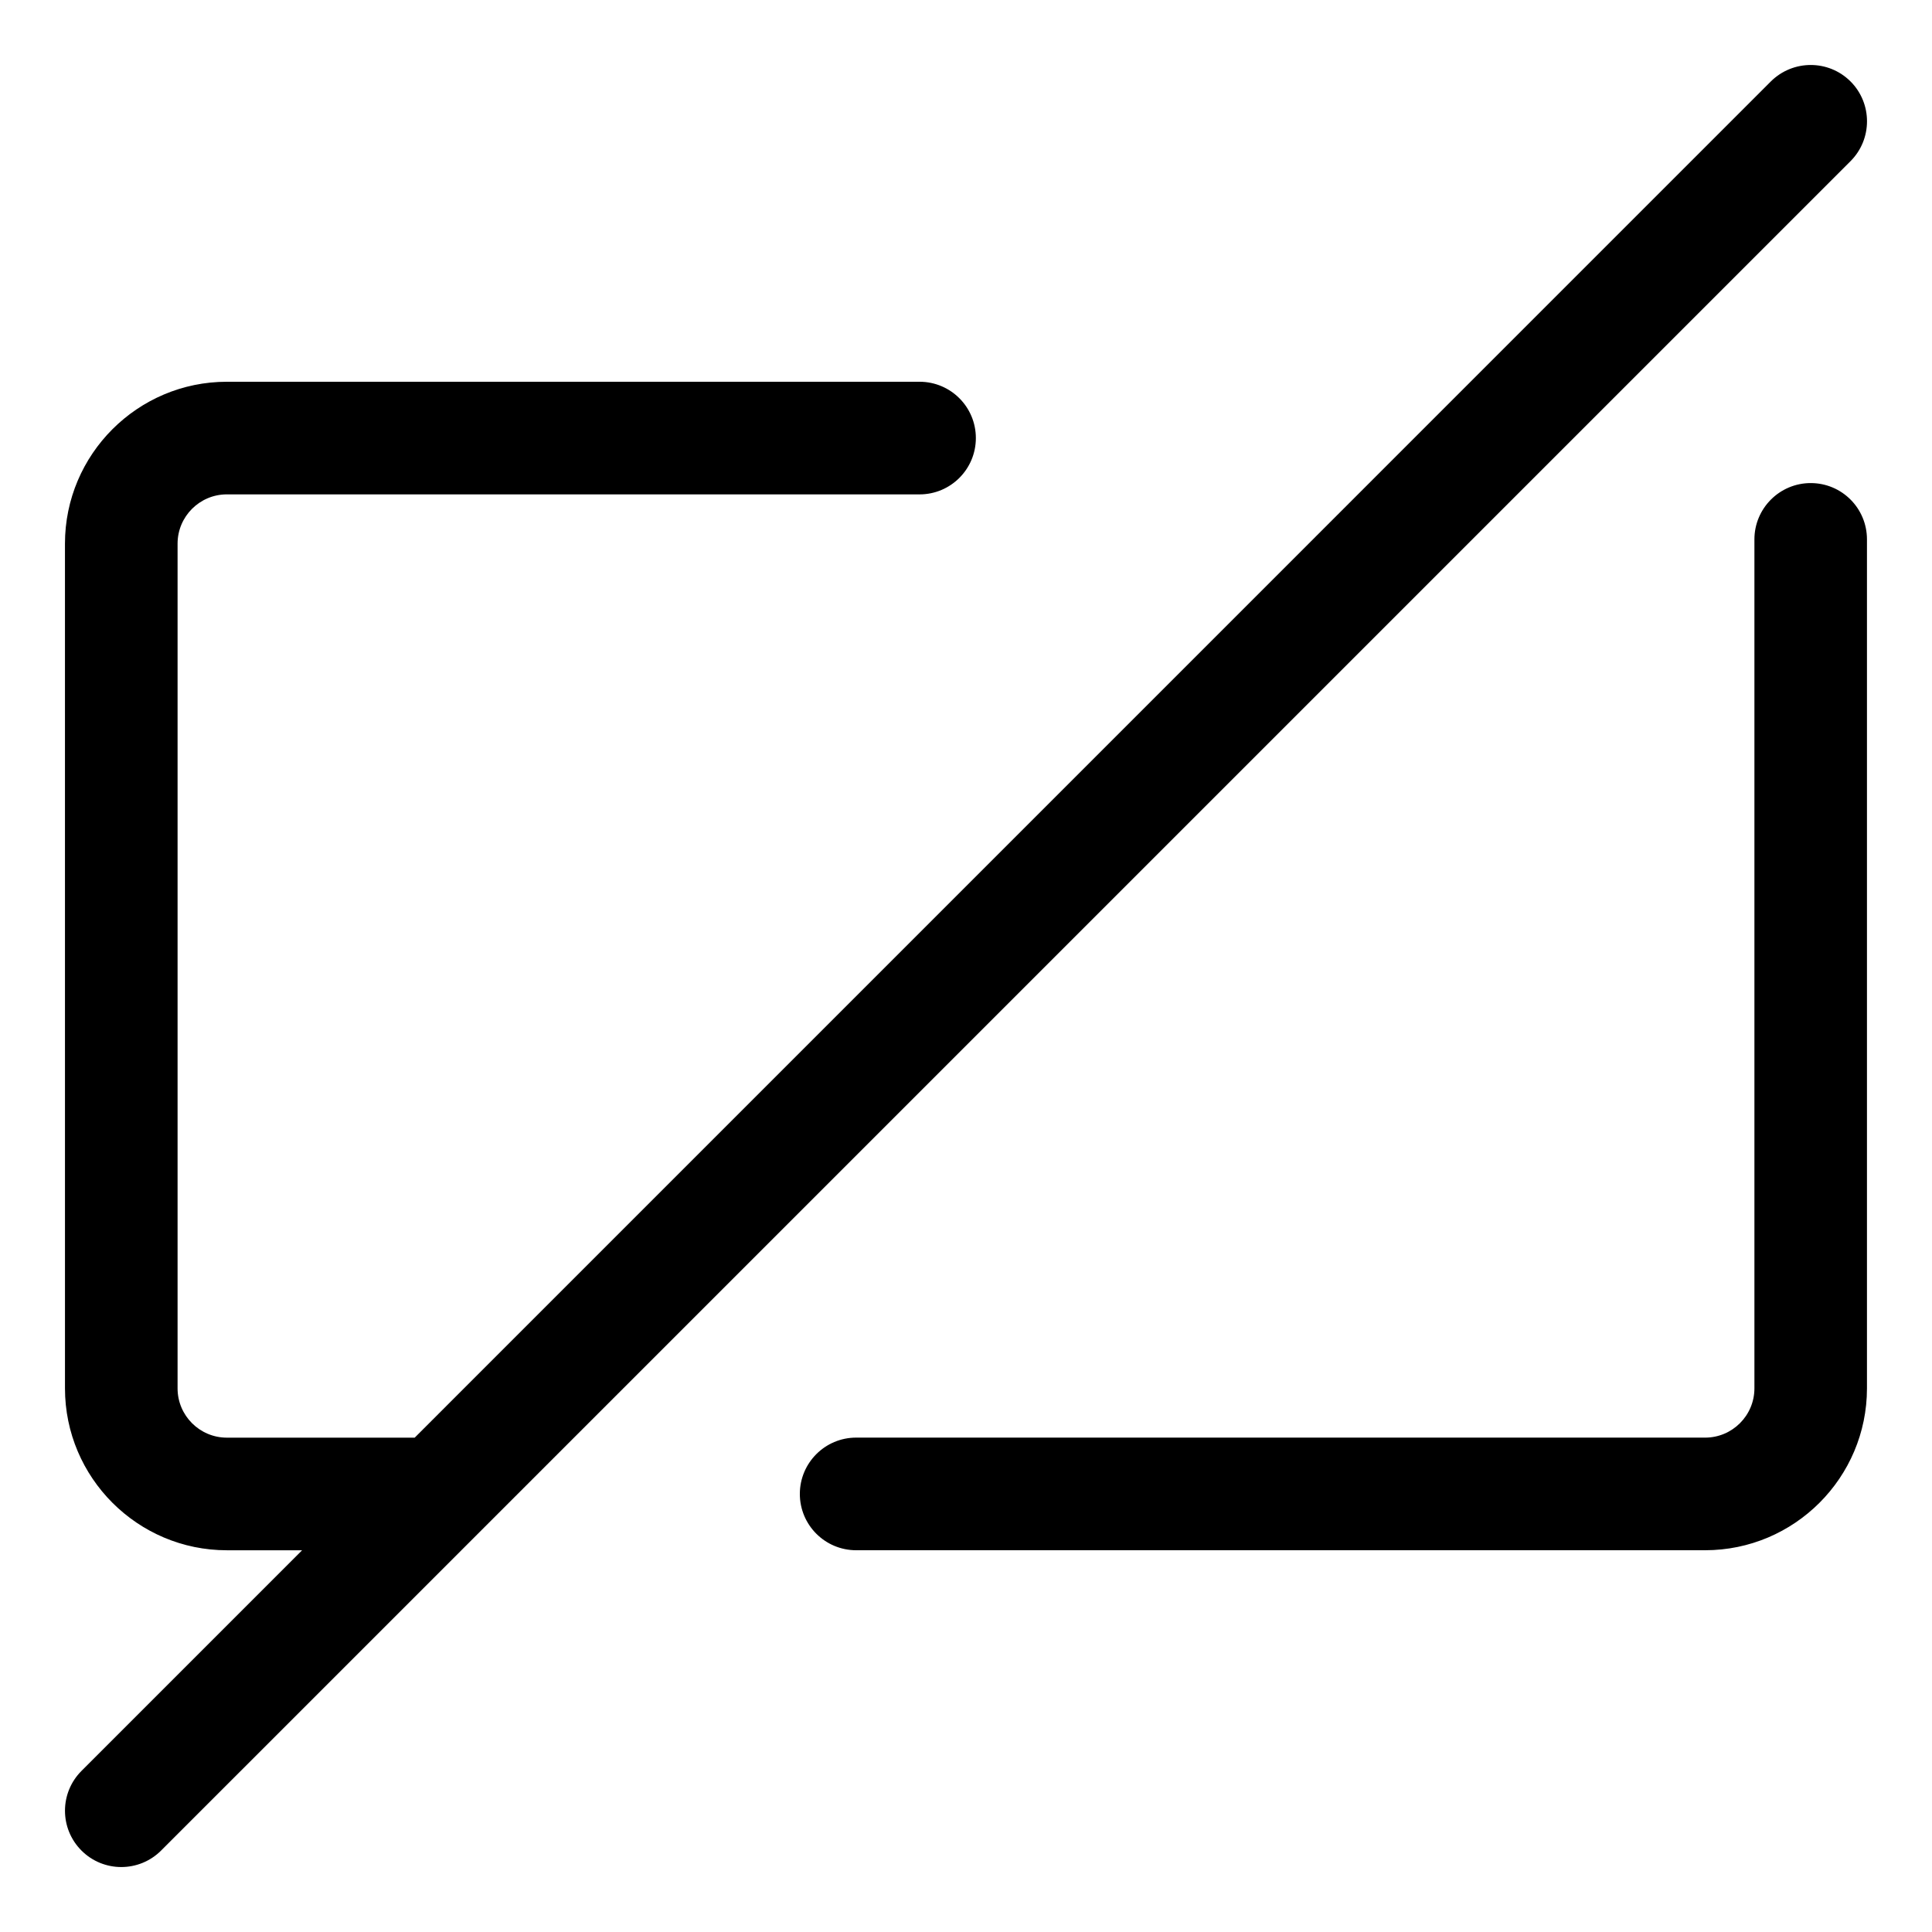
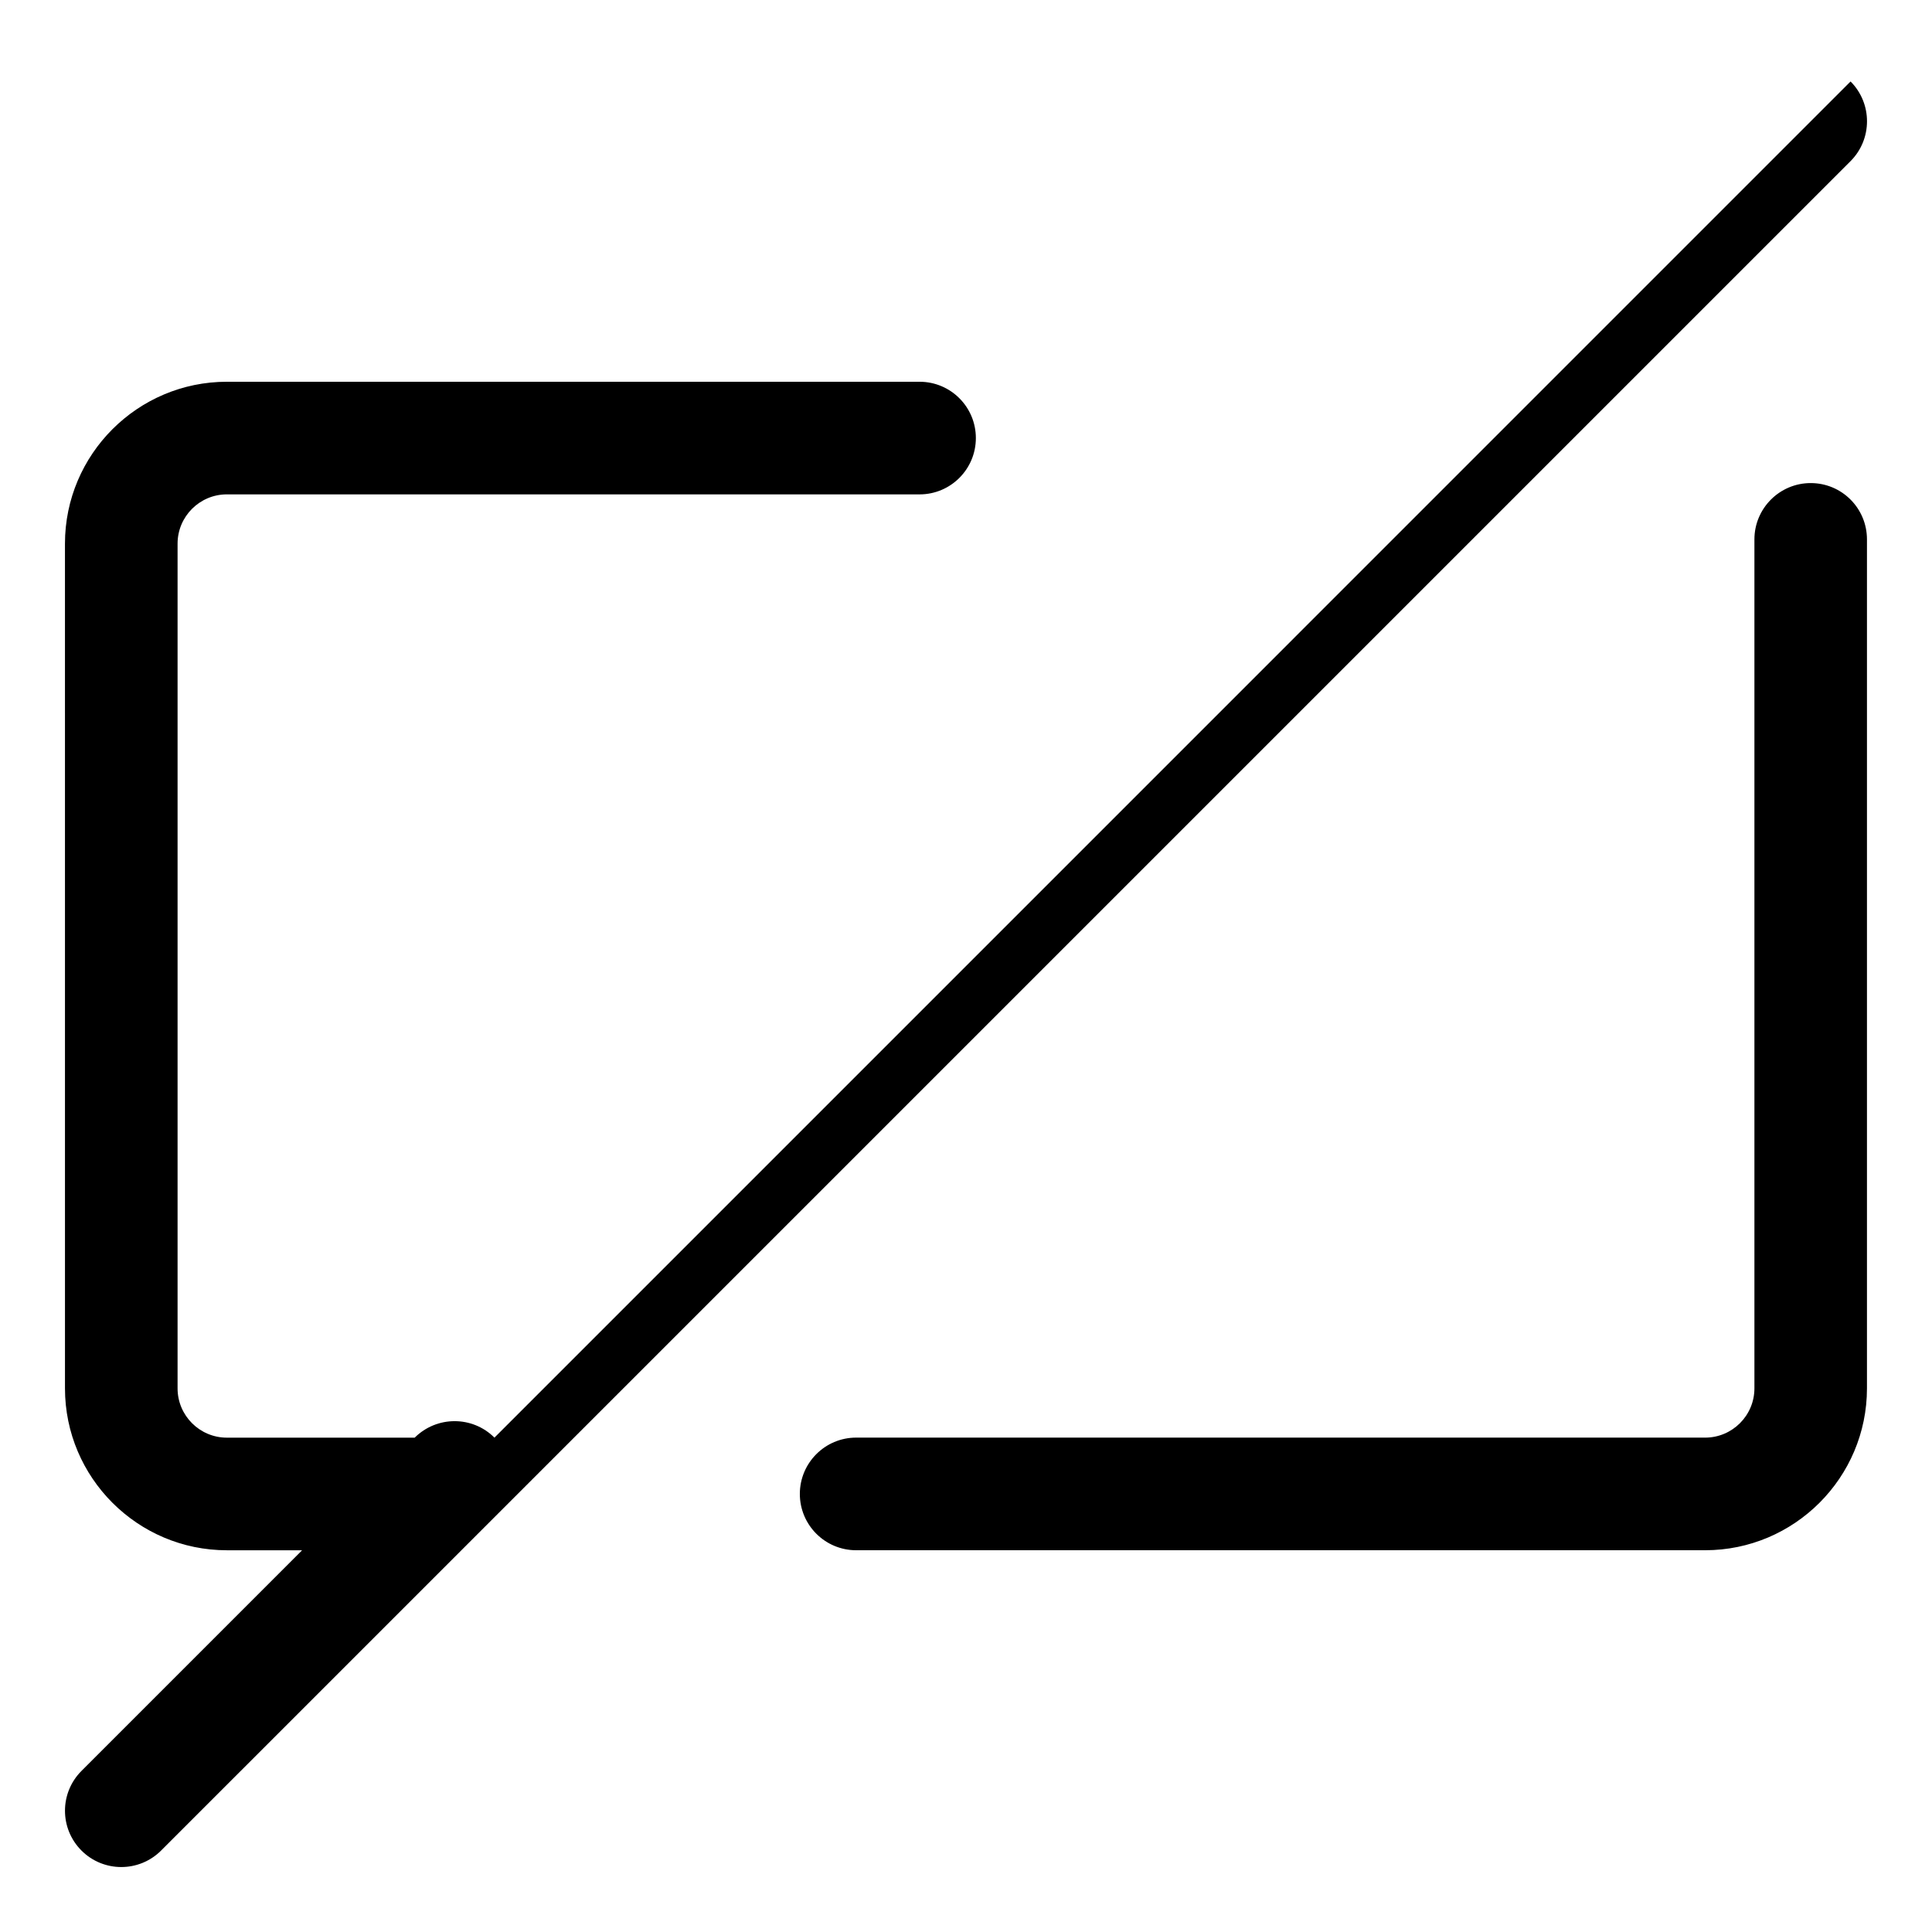
<svg xmlns="http://www.w3.org/2000/svg" fill="#000000" width="800px" height="800px" version="1.1" viewBox="144 144 512 512">
-   <path d="m623.86 272.02c-8.23 0-14.922 6.688-14.922 14.926v224.98c0 7.199-5.852 13.059-13.066 13.059l-224.98-0.004c-8.238 0-14.926 6.691-14.926 14.926 0 8.25 6.688 14.922 14.926 14.922h224.97c23.672 0 42.902-19.246 42.902-42.902v-224.98c0.004-8.238-6.641-14.926-14.91-14.926zm10.559-106.43c5.809 5.832 5.809 15.277 0 21.109l-447.73 447.72c-2.906 2.906-6.731 4.367-10.547 4.367-3.816 0-7.641-1.457-10.547-4.367-5.832-5.832-5.832-15.277 0-21.109l58.465-58.473h-19.934c-23.652 0-42.906-19.246-42.906-42.902l-0.004-223.86c0-23.664 19.254-42.906 42.906-42.906h183.57c8.246 0 14.922 6.68 14.922 14.922 0 8.246-6.676 14.926-14.922 14.926l-183.57-0.004c-7.207 0-13.062 5.863-13.062 13.062v223.86c0 7.199 5.856 13.059 13.062 13.059h49.777l359.38-359.4c5.859-5.828 15.32-5.828 21.133-0.004z" fill-rule="evenodd" />
+   <path d="m623.86 272.02c-8.23 0-14.922 6.688-14.922 14.926v224.98c0 7.199-5.852 13.059-13.066 13.059l-224.98-0.004c-8.238 0-14.926 6.691-14.926 14.926 0 8.25 6.688 14.922 14.926 14.922h224.97c23.672 0 42.902-19.246 42.902-42.902v-224.98c0.004-8.238-6.641-14.926-14.91-14.926zm10.559-106.43c5.809 5.832 5.809 15.277 0 21.109l-447.73 447.72c-2.906 2.906-6.731 4.367-10.547 4.367-3.816 0-7.641-1.457-10.547-4.367-5.832-5.832-5.832-15.277 0-21.109l58.465-58.473h-19.934c-23.652 0-42.906-19.246-42.906-42.902l-0.004-223.86c0-23.664 19.254-42.906 42.906-42.906h183.57c8.246 0 14.922 6.68 14.922 14.922 0 8.246-6.676 14.926-14.922 14.926l-183.57-0.004c-7.207 0-13.062 5.863-13.062 13.062v223.86c0 7.199 5.856 13.059 13.062 13.059h49.777c5.859-5.828 15.32-5.828 21.133-0.004z" fill-rule="evenodd" />
</svg>